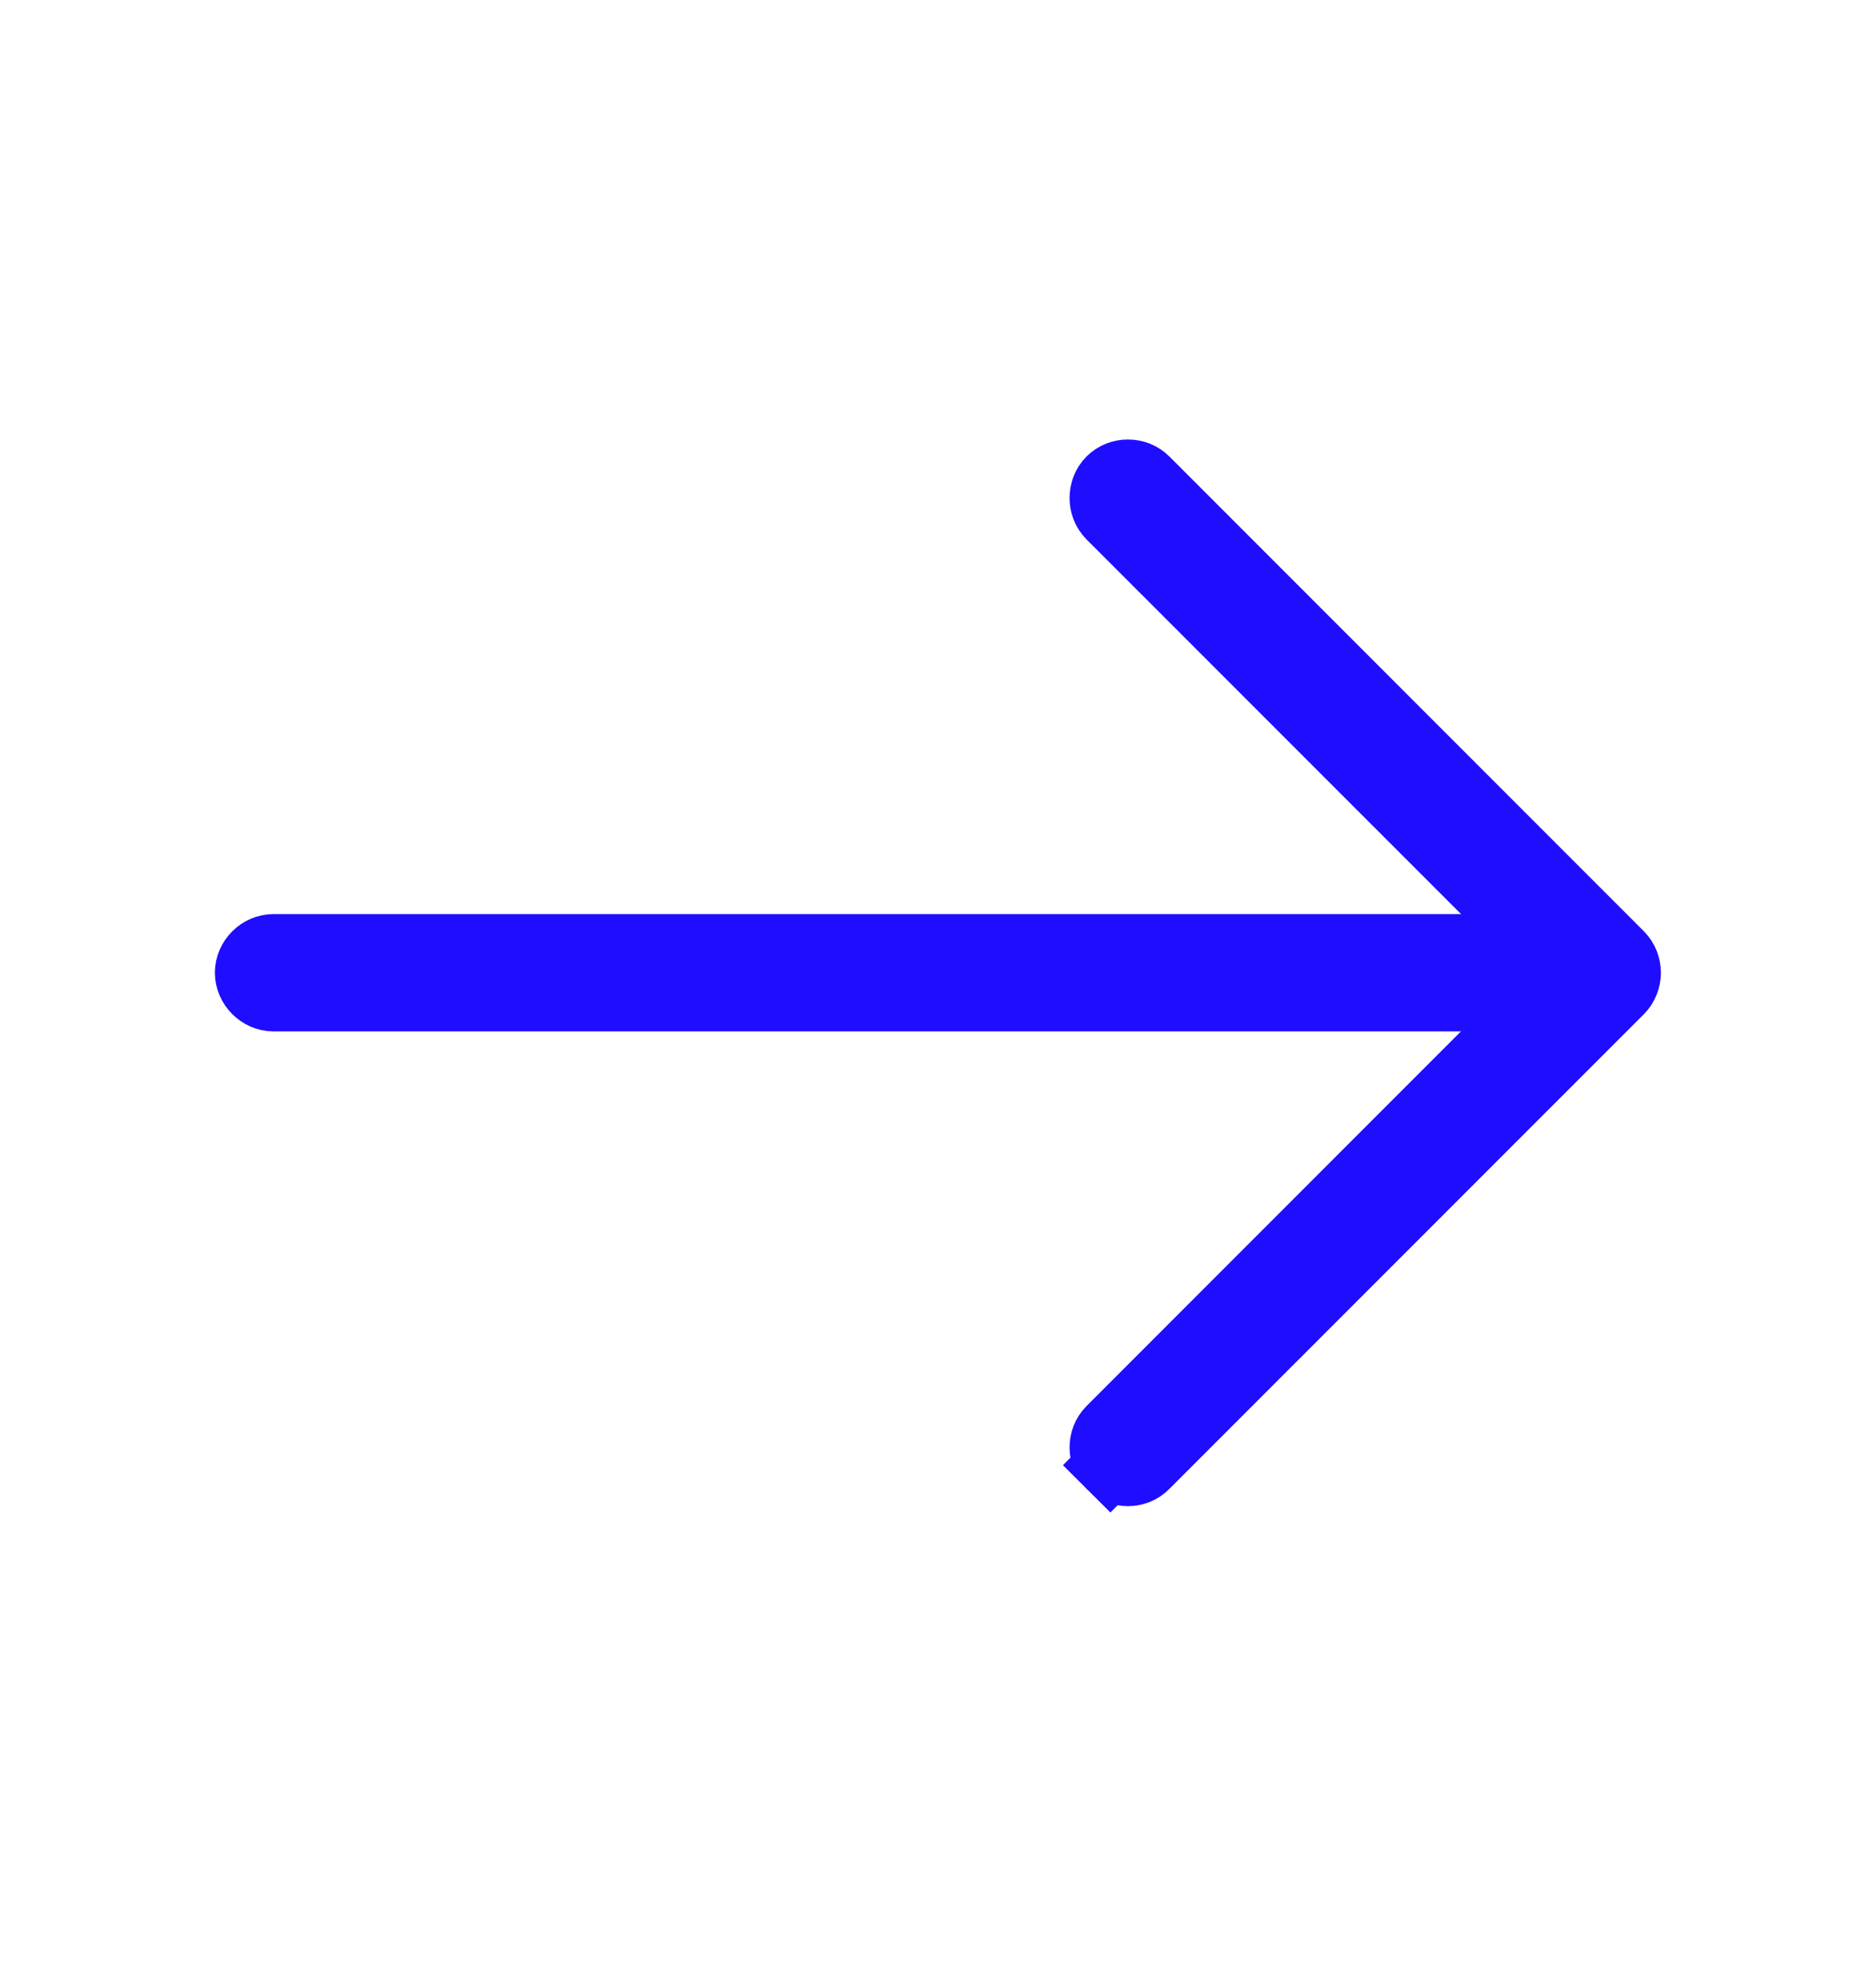
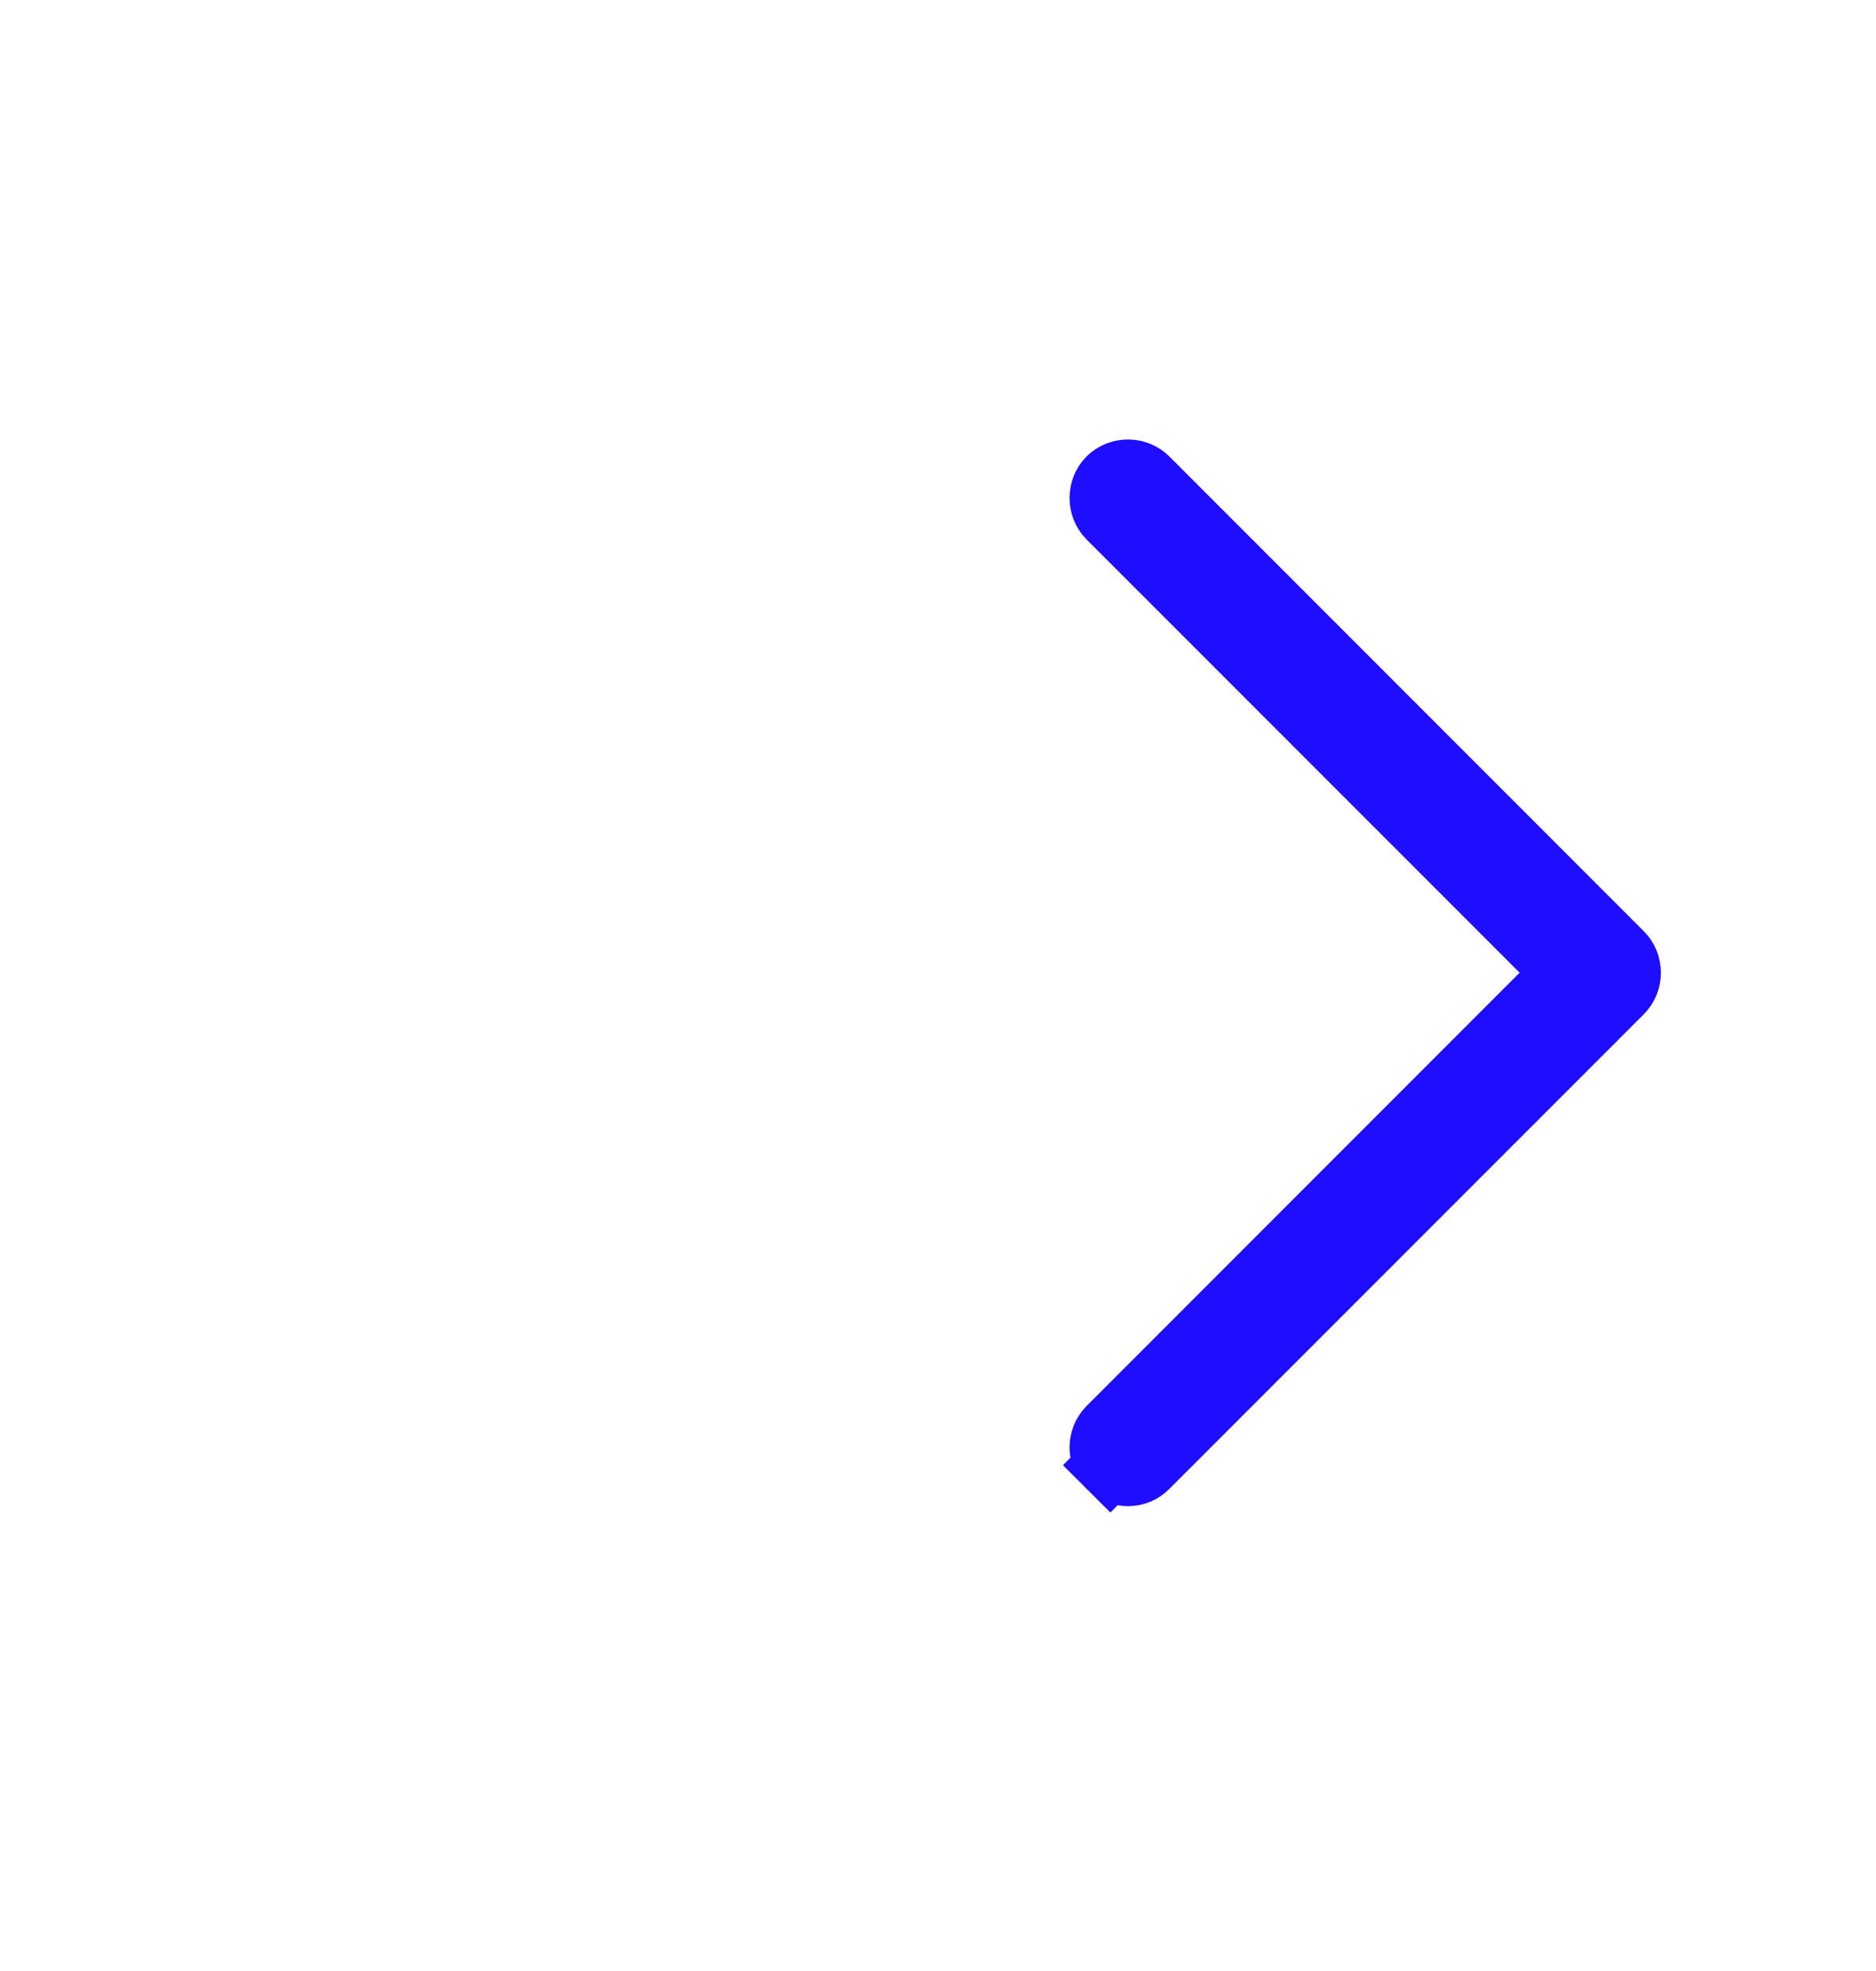
<svg xmlns="http://www.w3.org/2000/svg" width="20" height="21" viewBox="0 0 20 21" fill="none">
  <g id="vuesax/outline/arrow-right">
    <g id="arrow-right">
      <path id="Vector" d="M16.453 10.616L16.705 10.364L16.453 10.111L11.836 5.495C11.734 5.392 11.734 5.219 11.836 5.116C11.938 5.014 12.112 5.014 12.214 5.116L17.273 10.175C17.375 10.277 17.375 10.451 17.273 10.553L12.214 15.611C12.16 15.666 12.094 15.69 12.025 15.69C11.957 15.69 11.891 15.666 11.836 15.611L11.585 15.863L11.836 15.611C11.734 15.509 11.734 15.335 11.836 15.233L16.453 10.616Z" stroke="#1E0DFF" stroke-width="0.714" />
-       <path id="Vector_2" d="M16.941 10.632H2.916C2.772 10.632 2.648 10.508 2.648 10.364C2.648 10.219 2.772 10.096 2.916 10.096H16.941C17.085 10.096 17.209 10.219 17.209 10.364C17.209 10.508 17.085 10.632 16.941 10.632Z" fill="#1E0DFF" stroke="#1E0DFF" stroke-width="0.714" />
    </g>
  </g>
</svg>